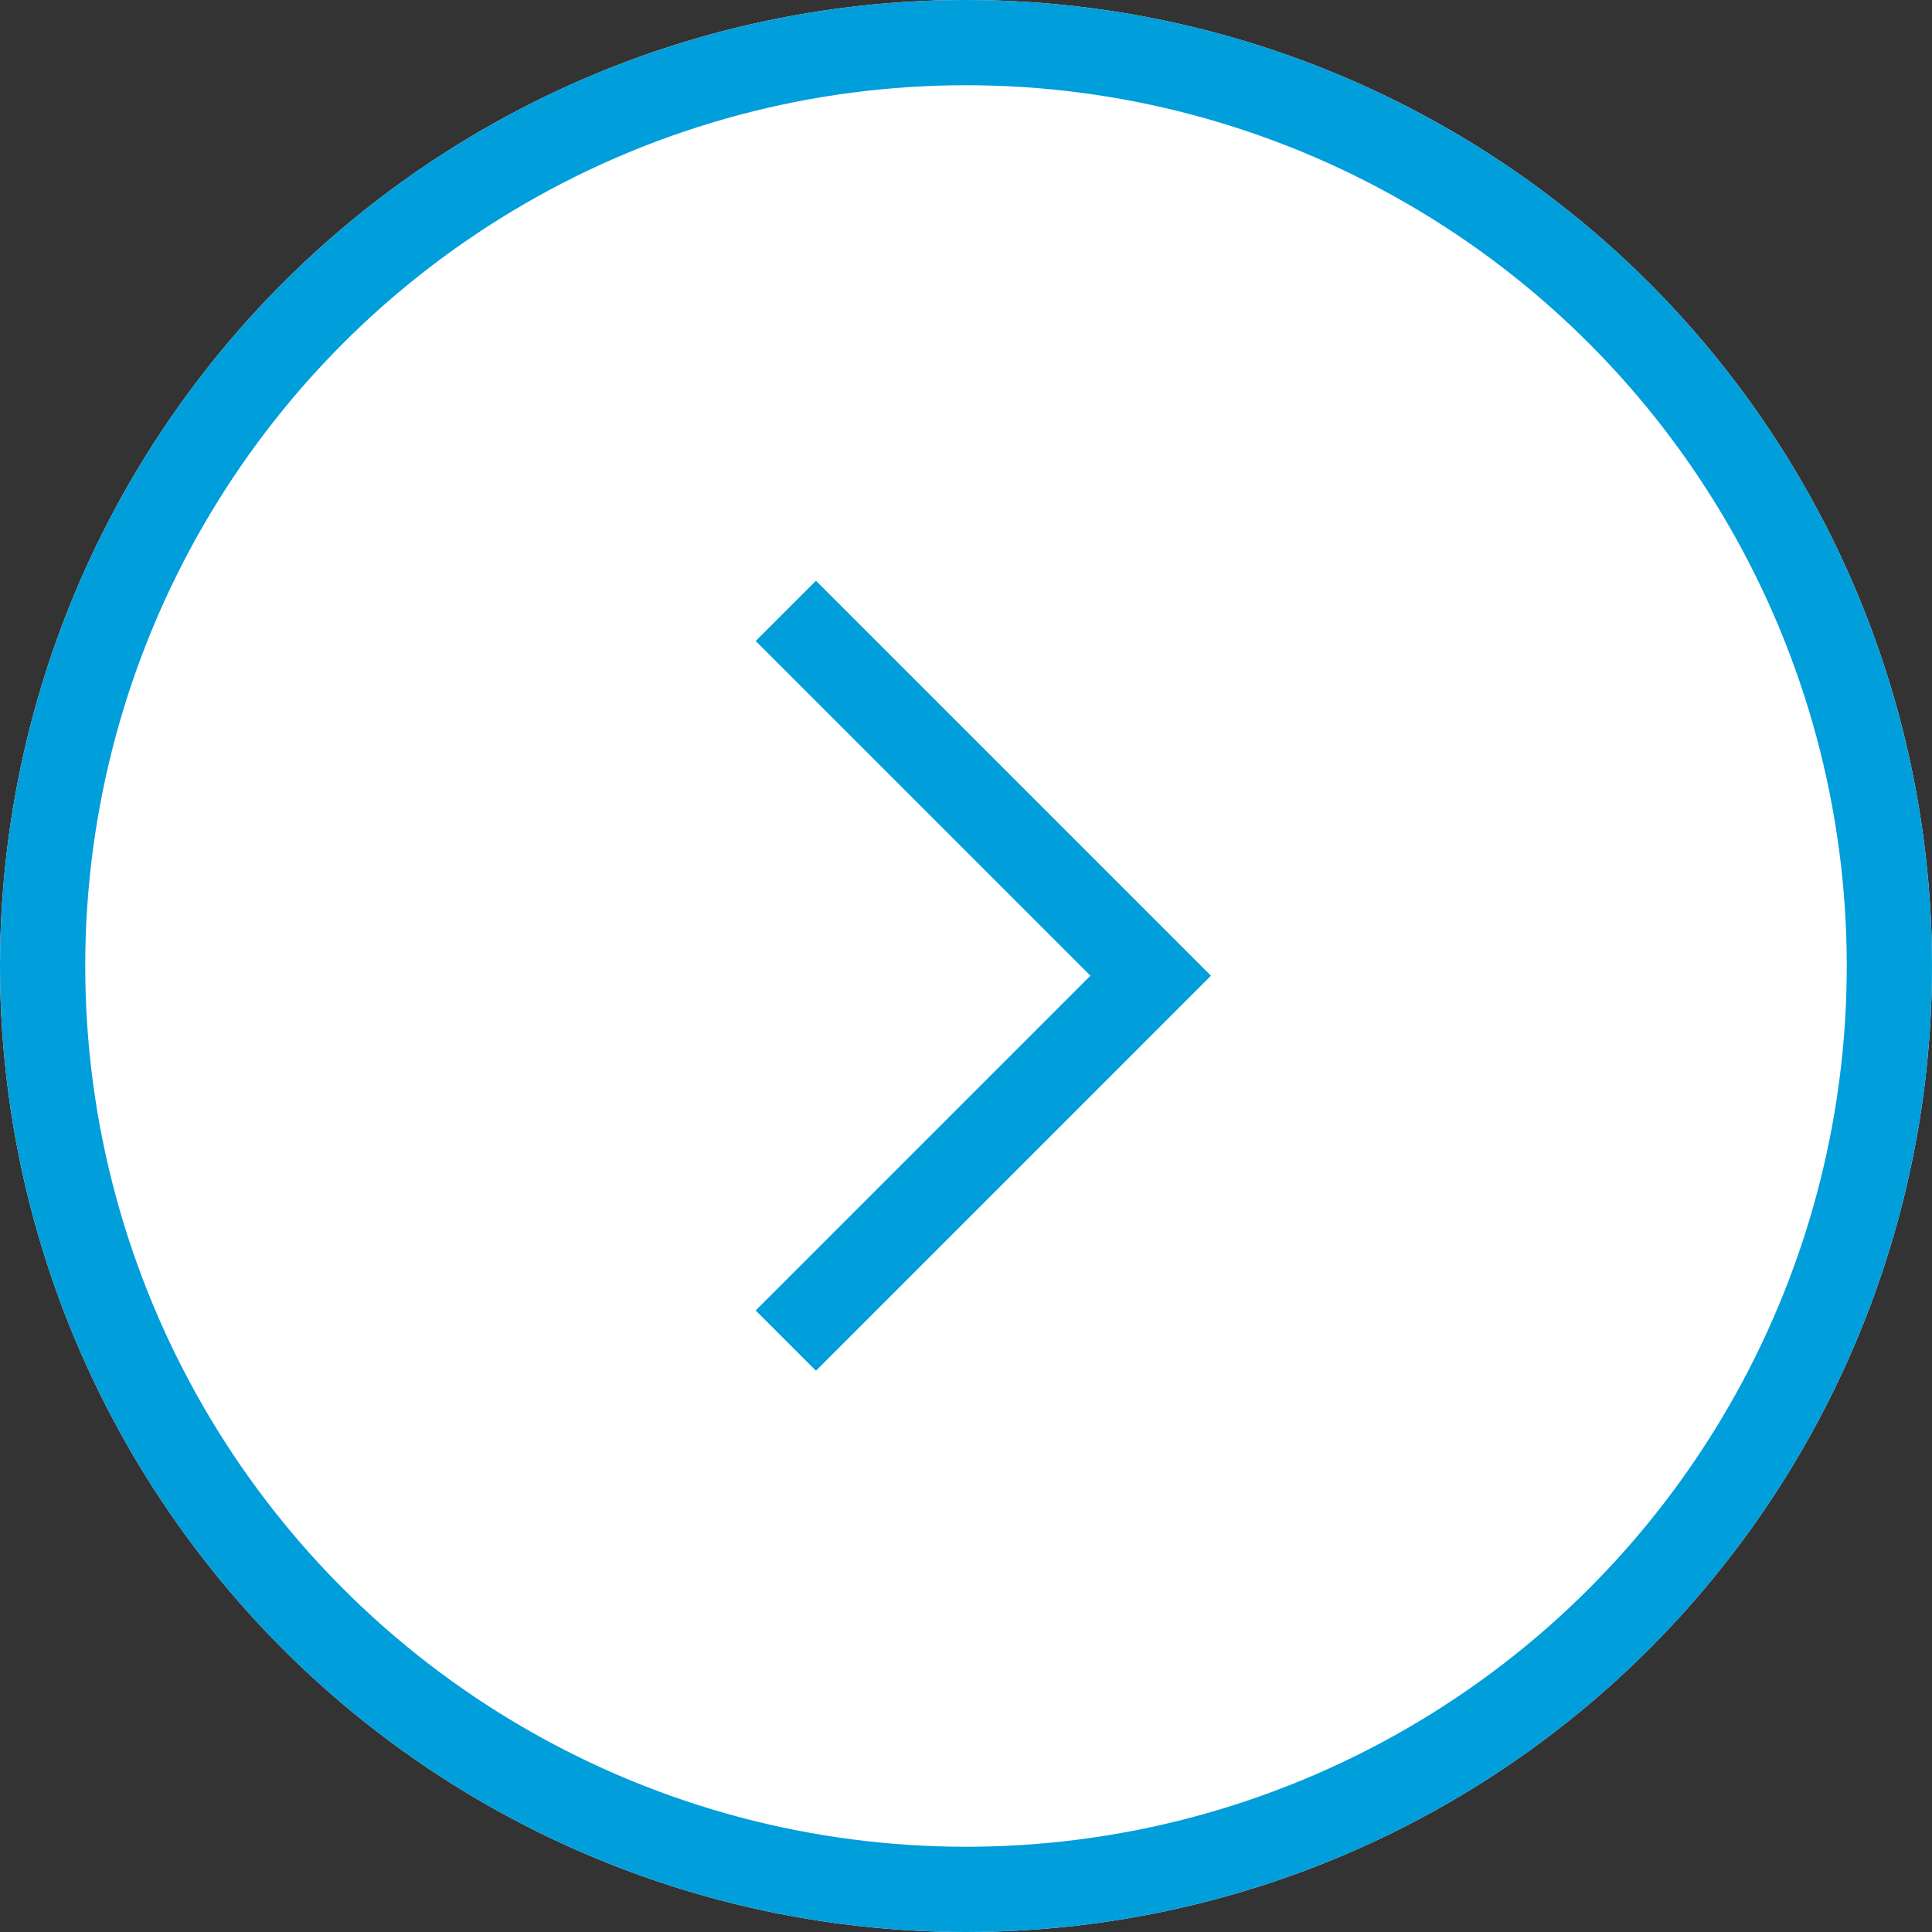
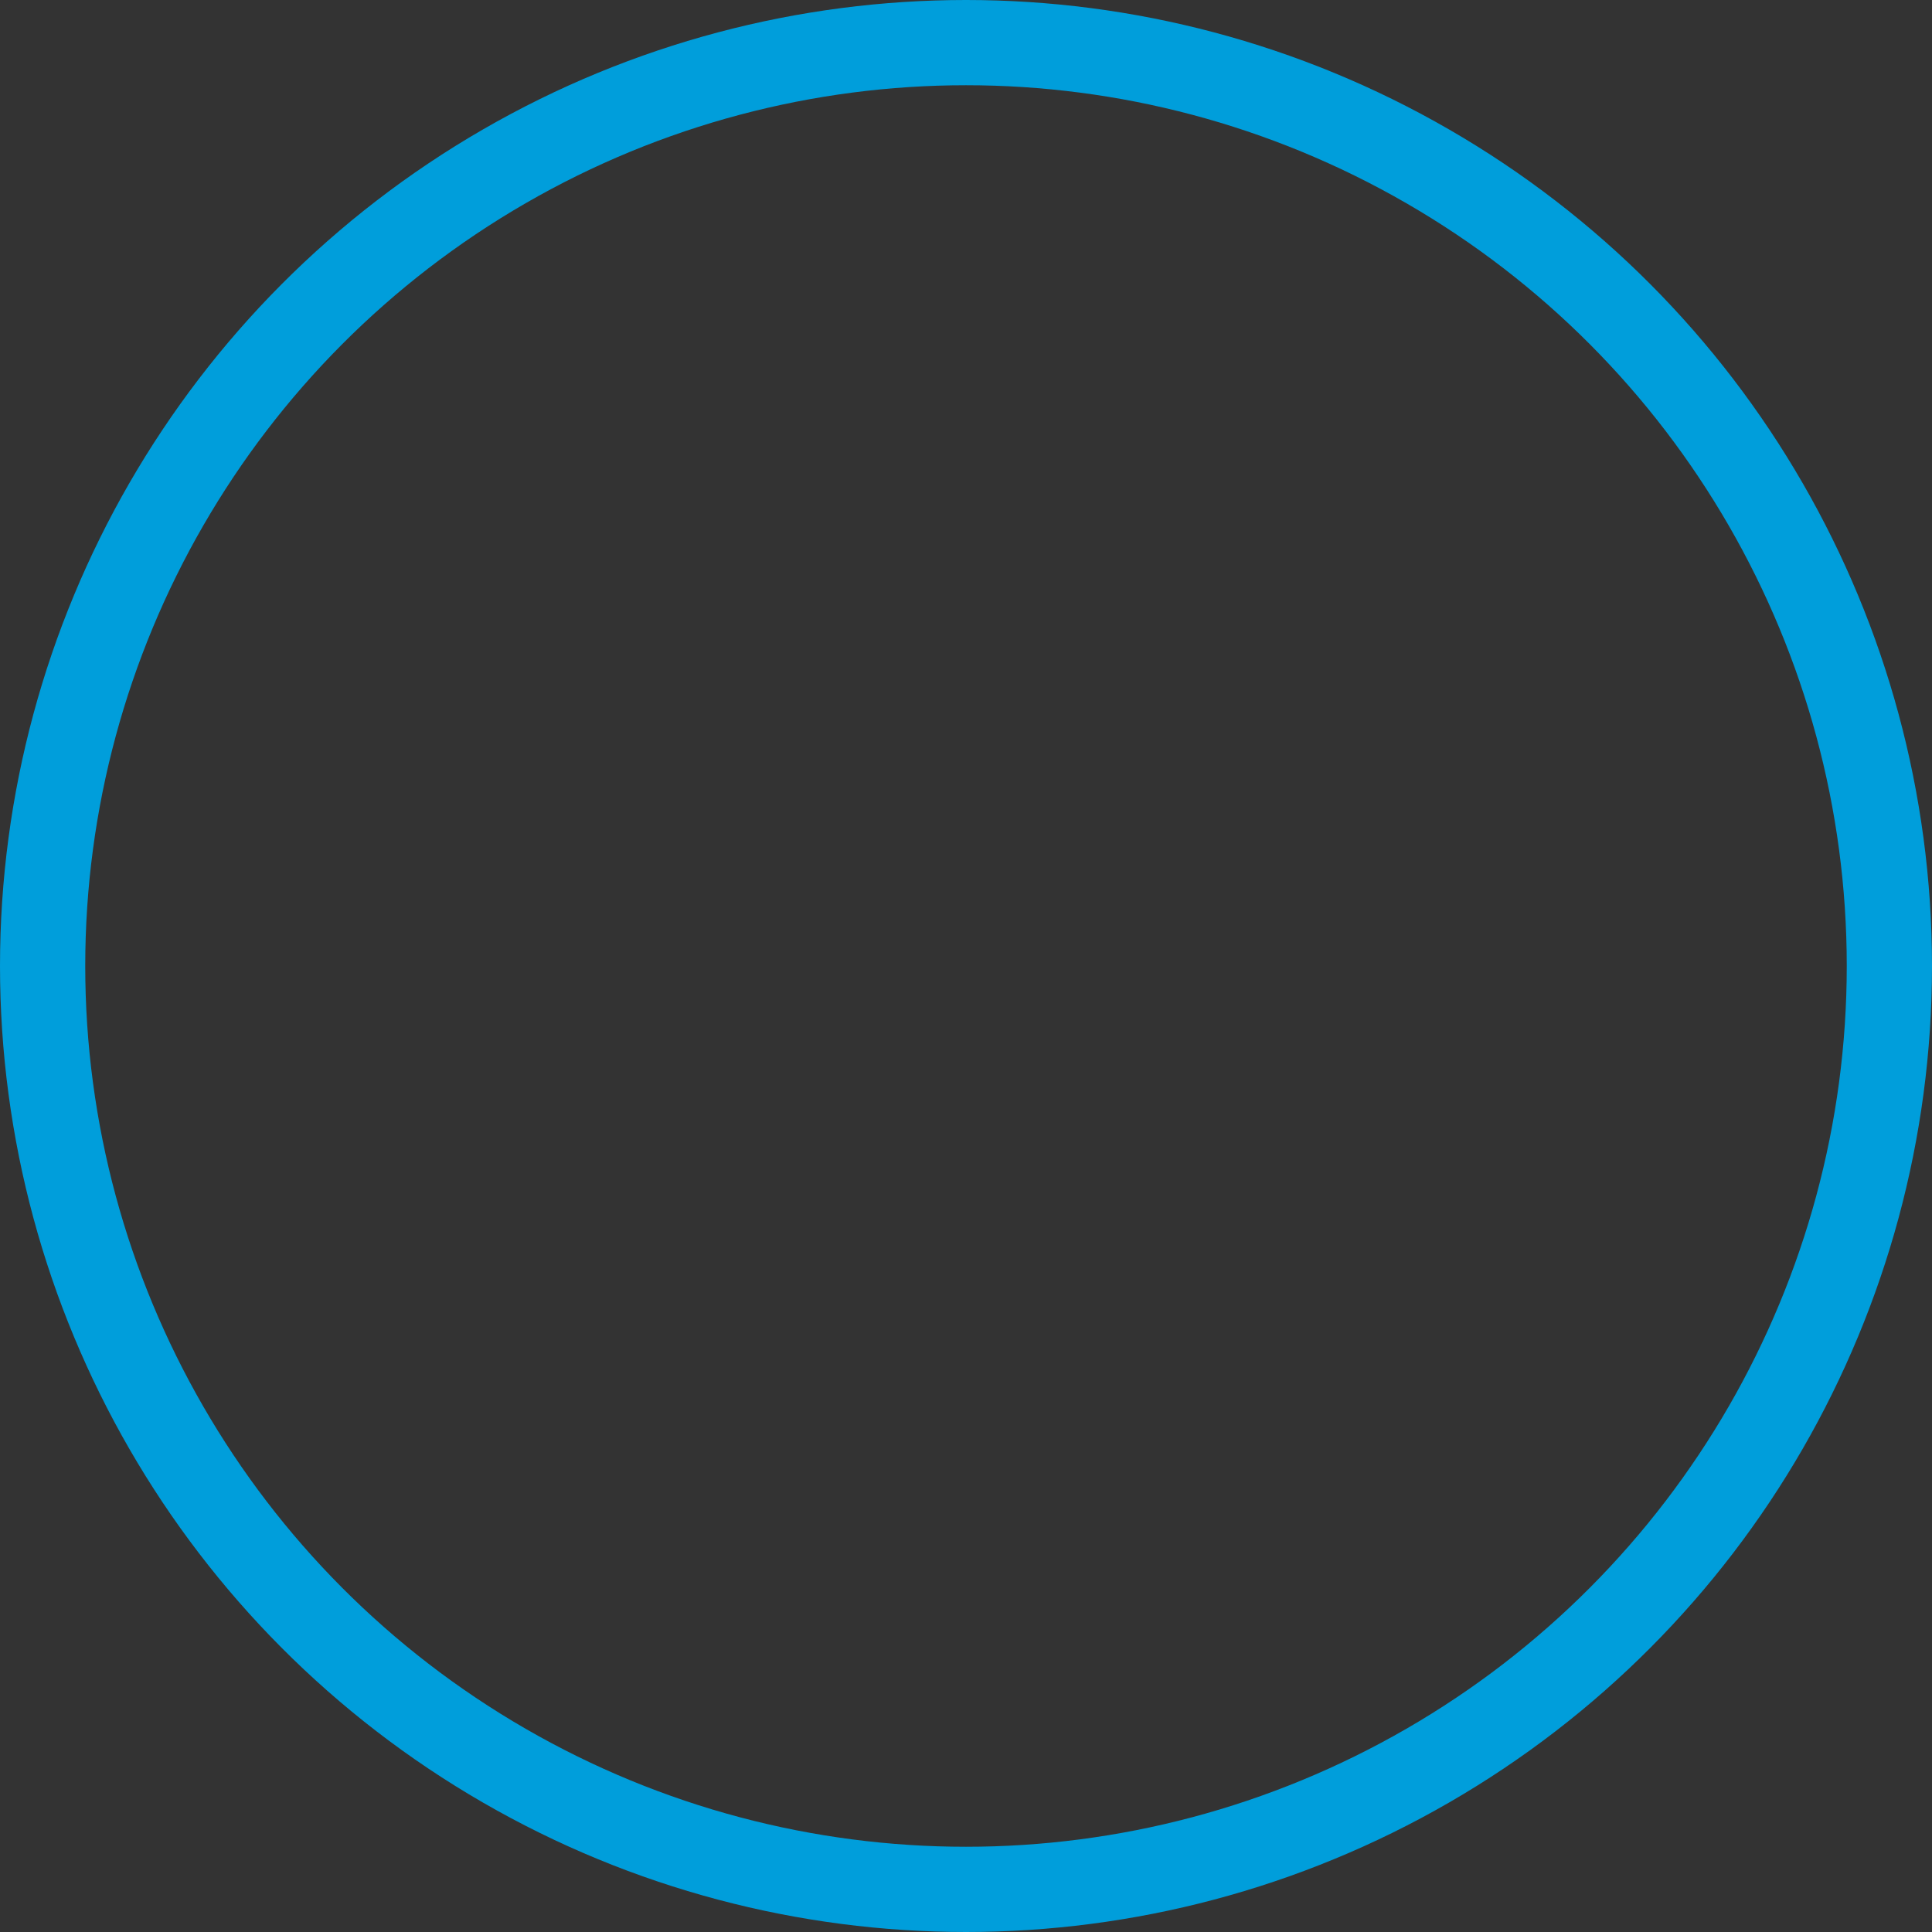
<svg xmlns="http://www.w3.org/2000/svg" data-name="Arrow left" width="68" height="68">
  <rect width="100%" height="100%" fill="#333333" stroke="none" />
  <g data-name="Ellipse 18" fill="#fff" stroke="#009edb" stroke-width="3">
-     <circle cx="34" cy="34" r="34" stroke="none" />
    <circle cx="34" cy="34" r="32.5" fill="none" />
  </g>
-   <path data-name="Path 798" d="M27.658 21.5L40.5 34.342 27.658 47.185" fill="none" stroke="#009edb" stroke-width="3" />
</svg>